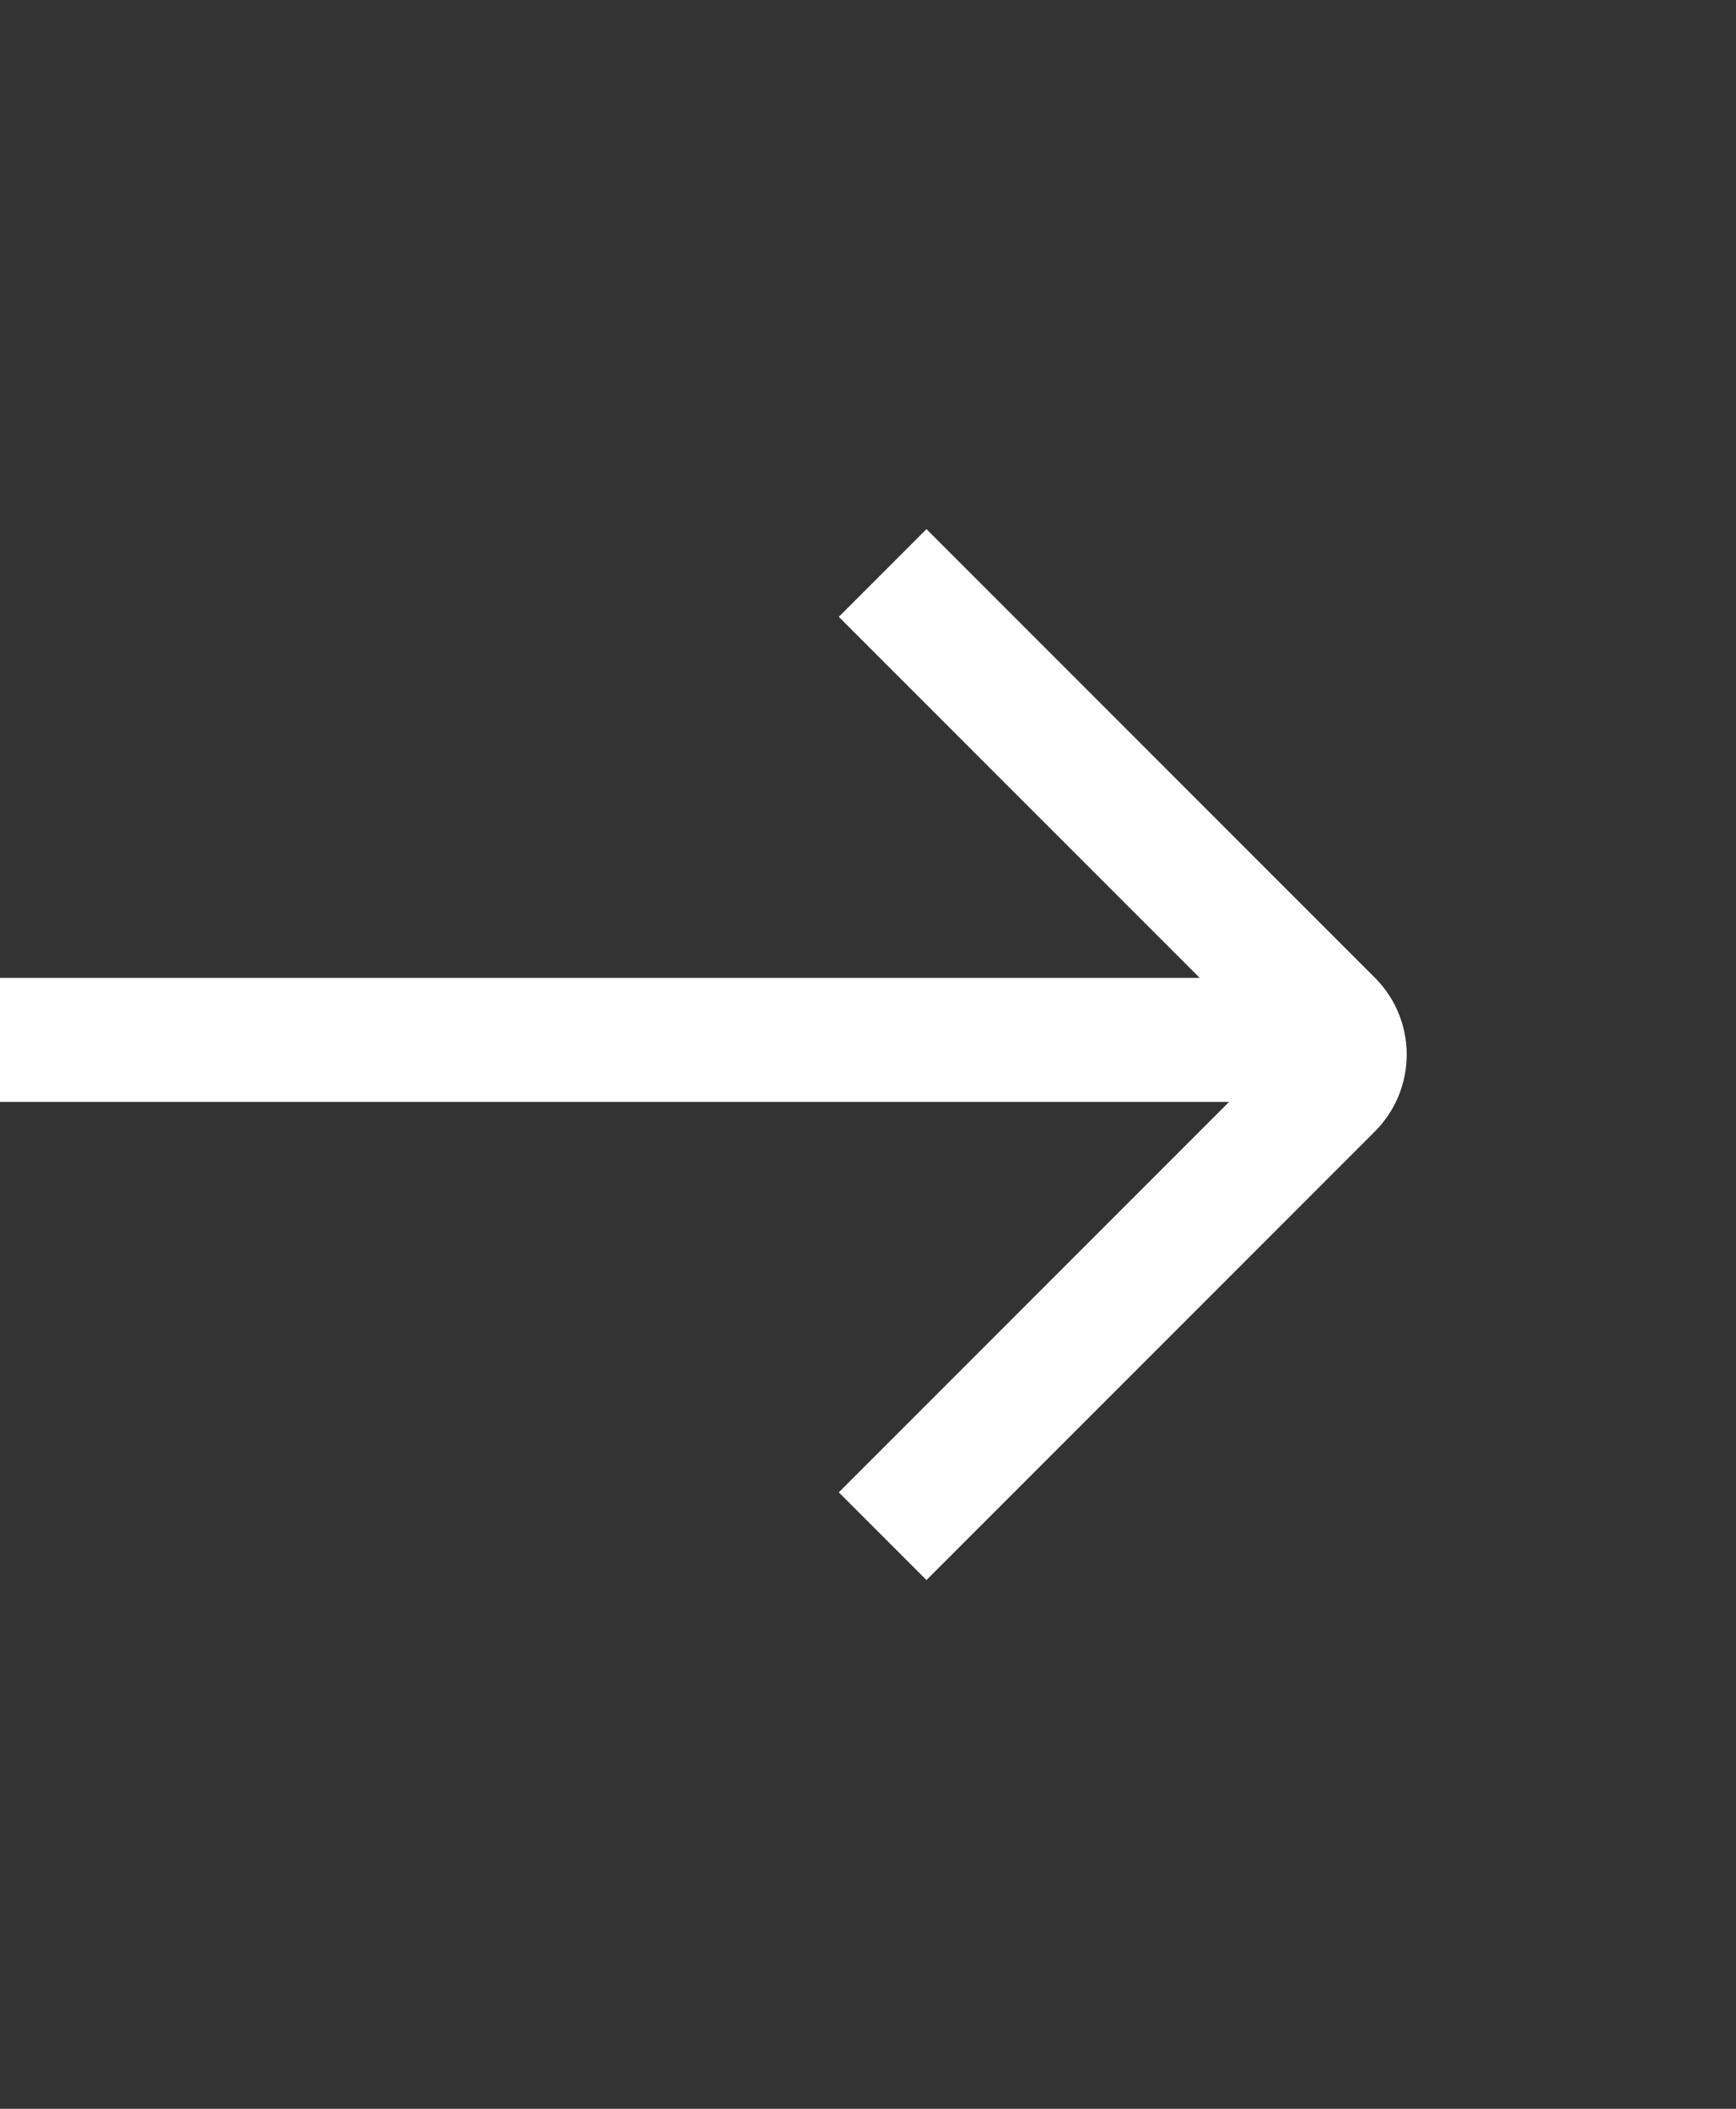
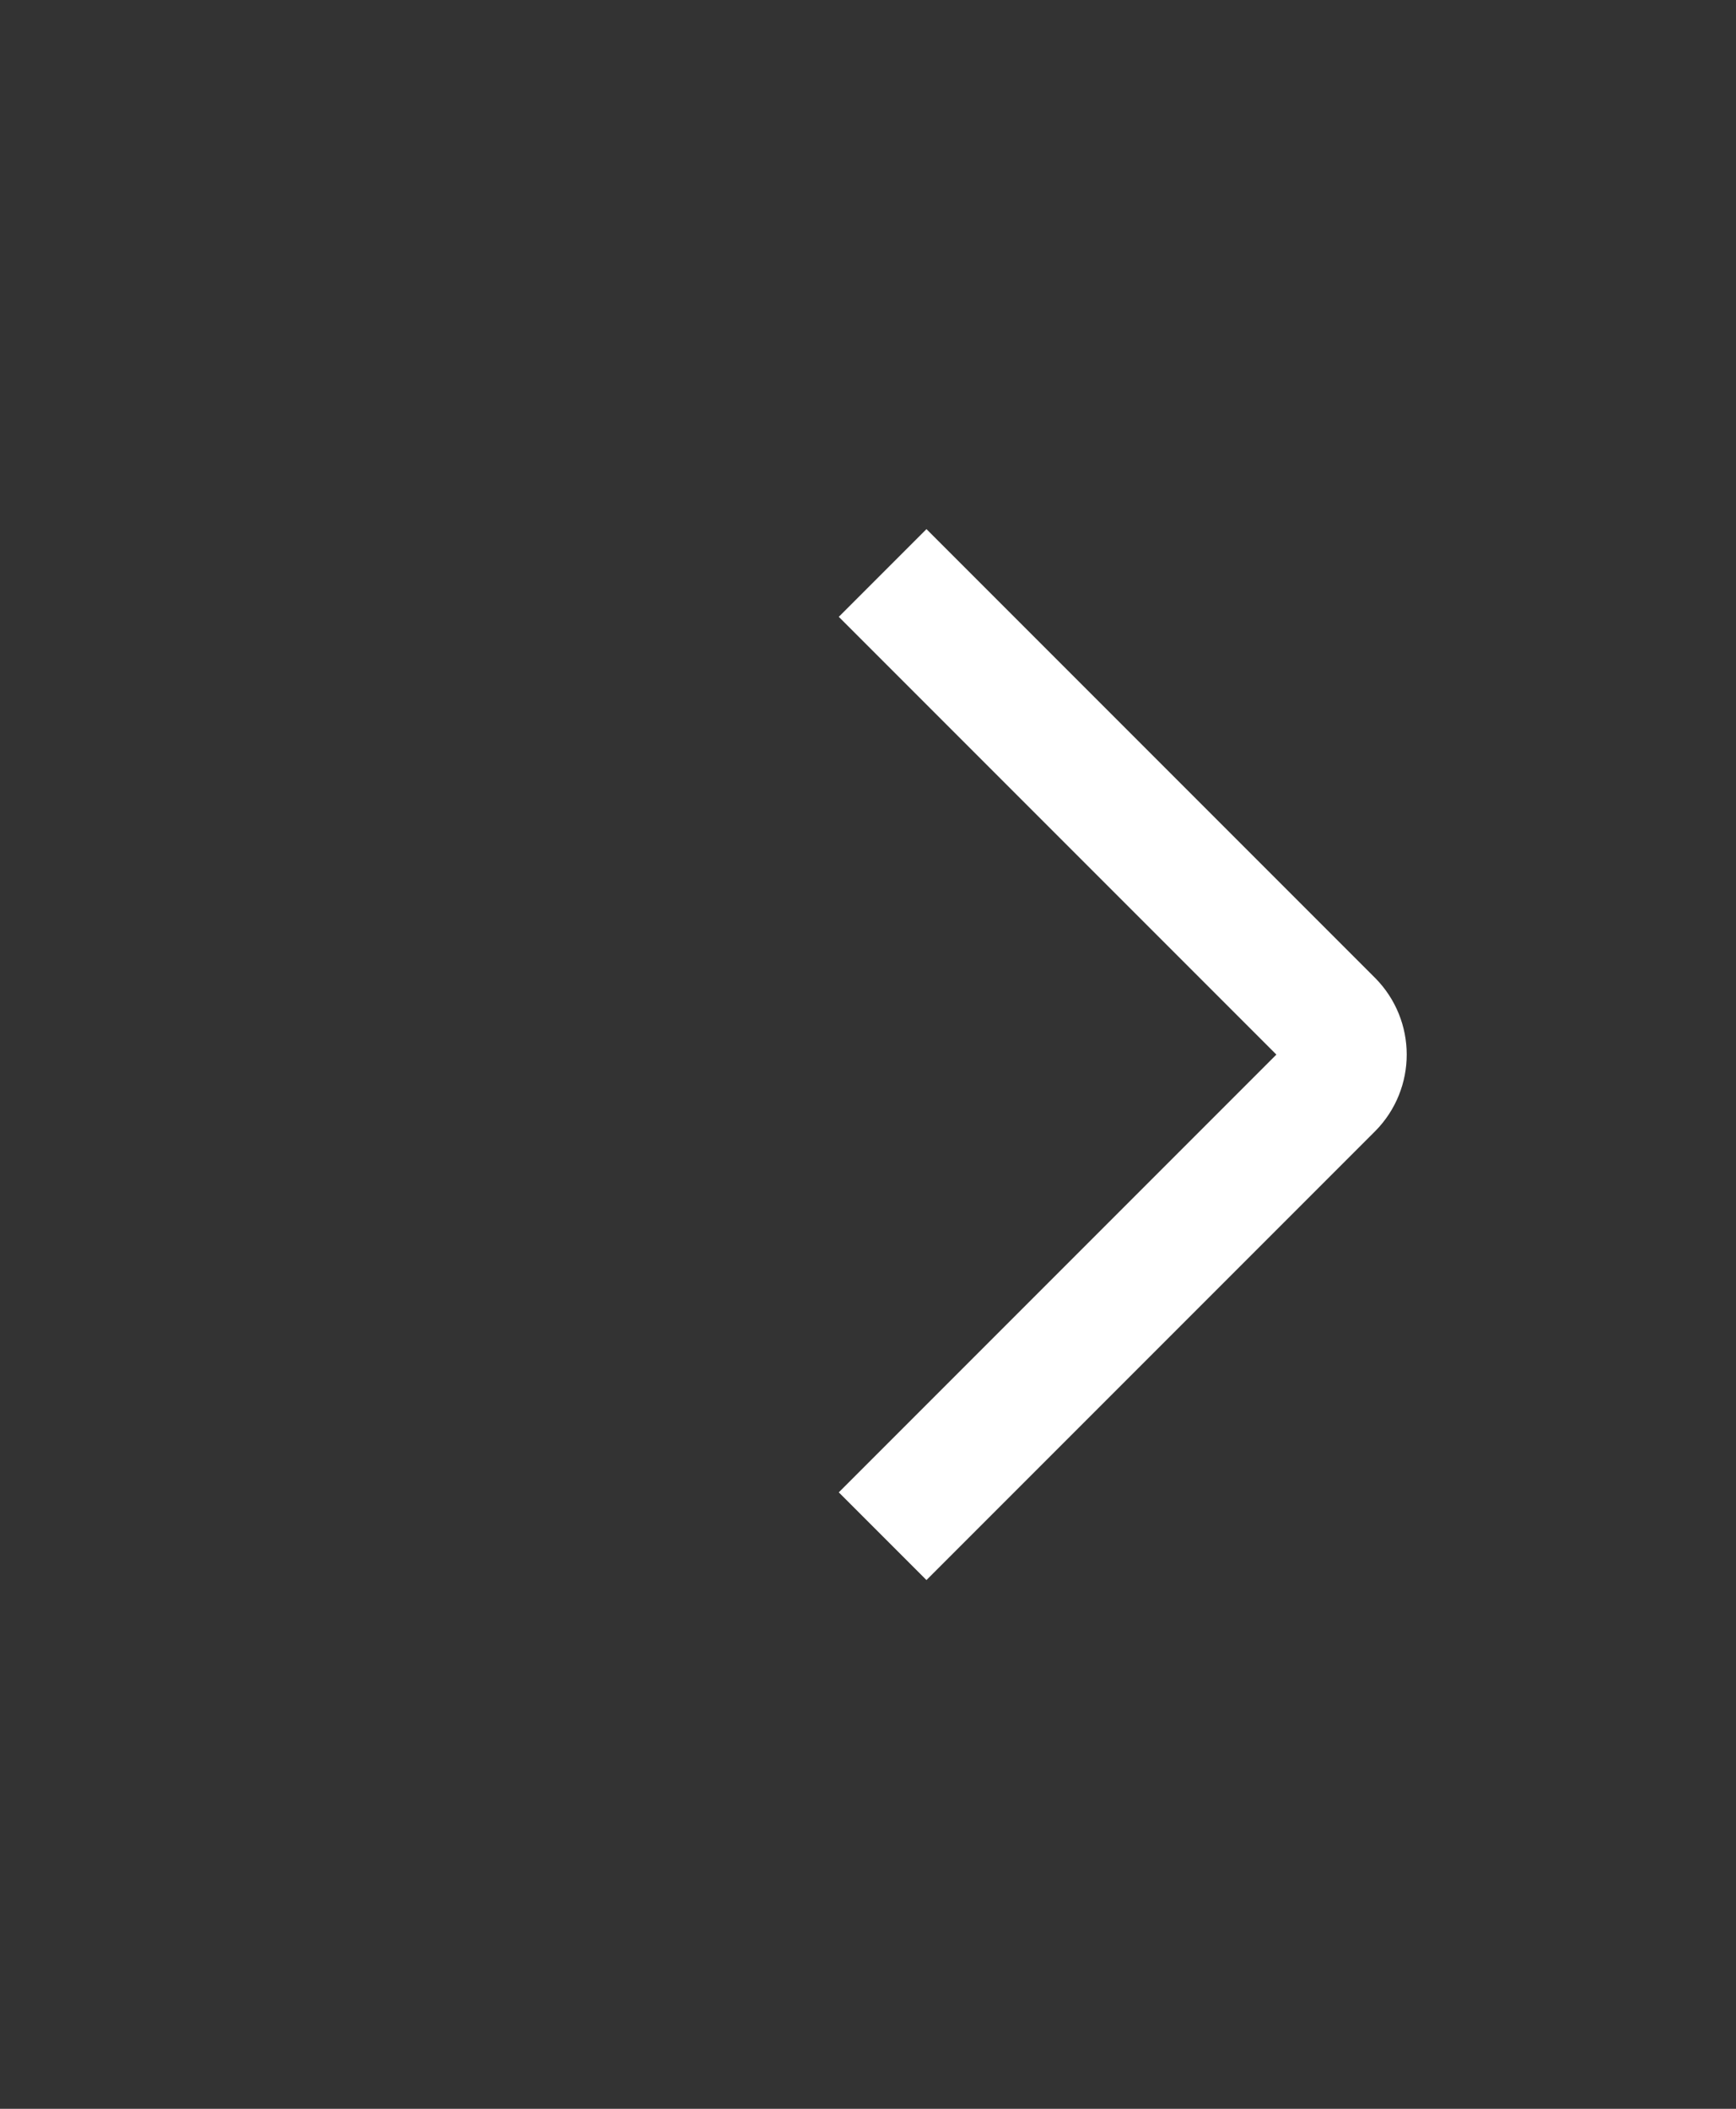
<svg xmlns="http://www.w3.org/2000/svg" width="14" height="17" viewBox="0 0 14 17" fill="none">
  <rect x="0" y="0" width="14" height="17" fill="#333333" stroke="none" />
-   <path d="M11 8.383H0" stroke="white" />
  <path d="M7.118 4.619L10.735 8.236C10.881 8.383 10.881 8.62 10.735 8.767L7.118 12.384" stroke="white" stroke-linejoin="round" />
</svg>